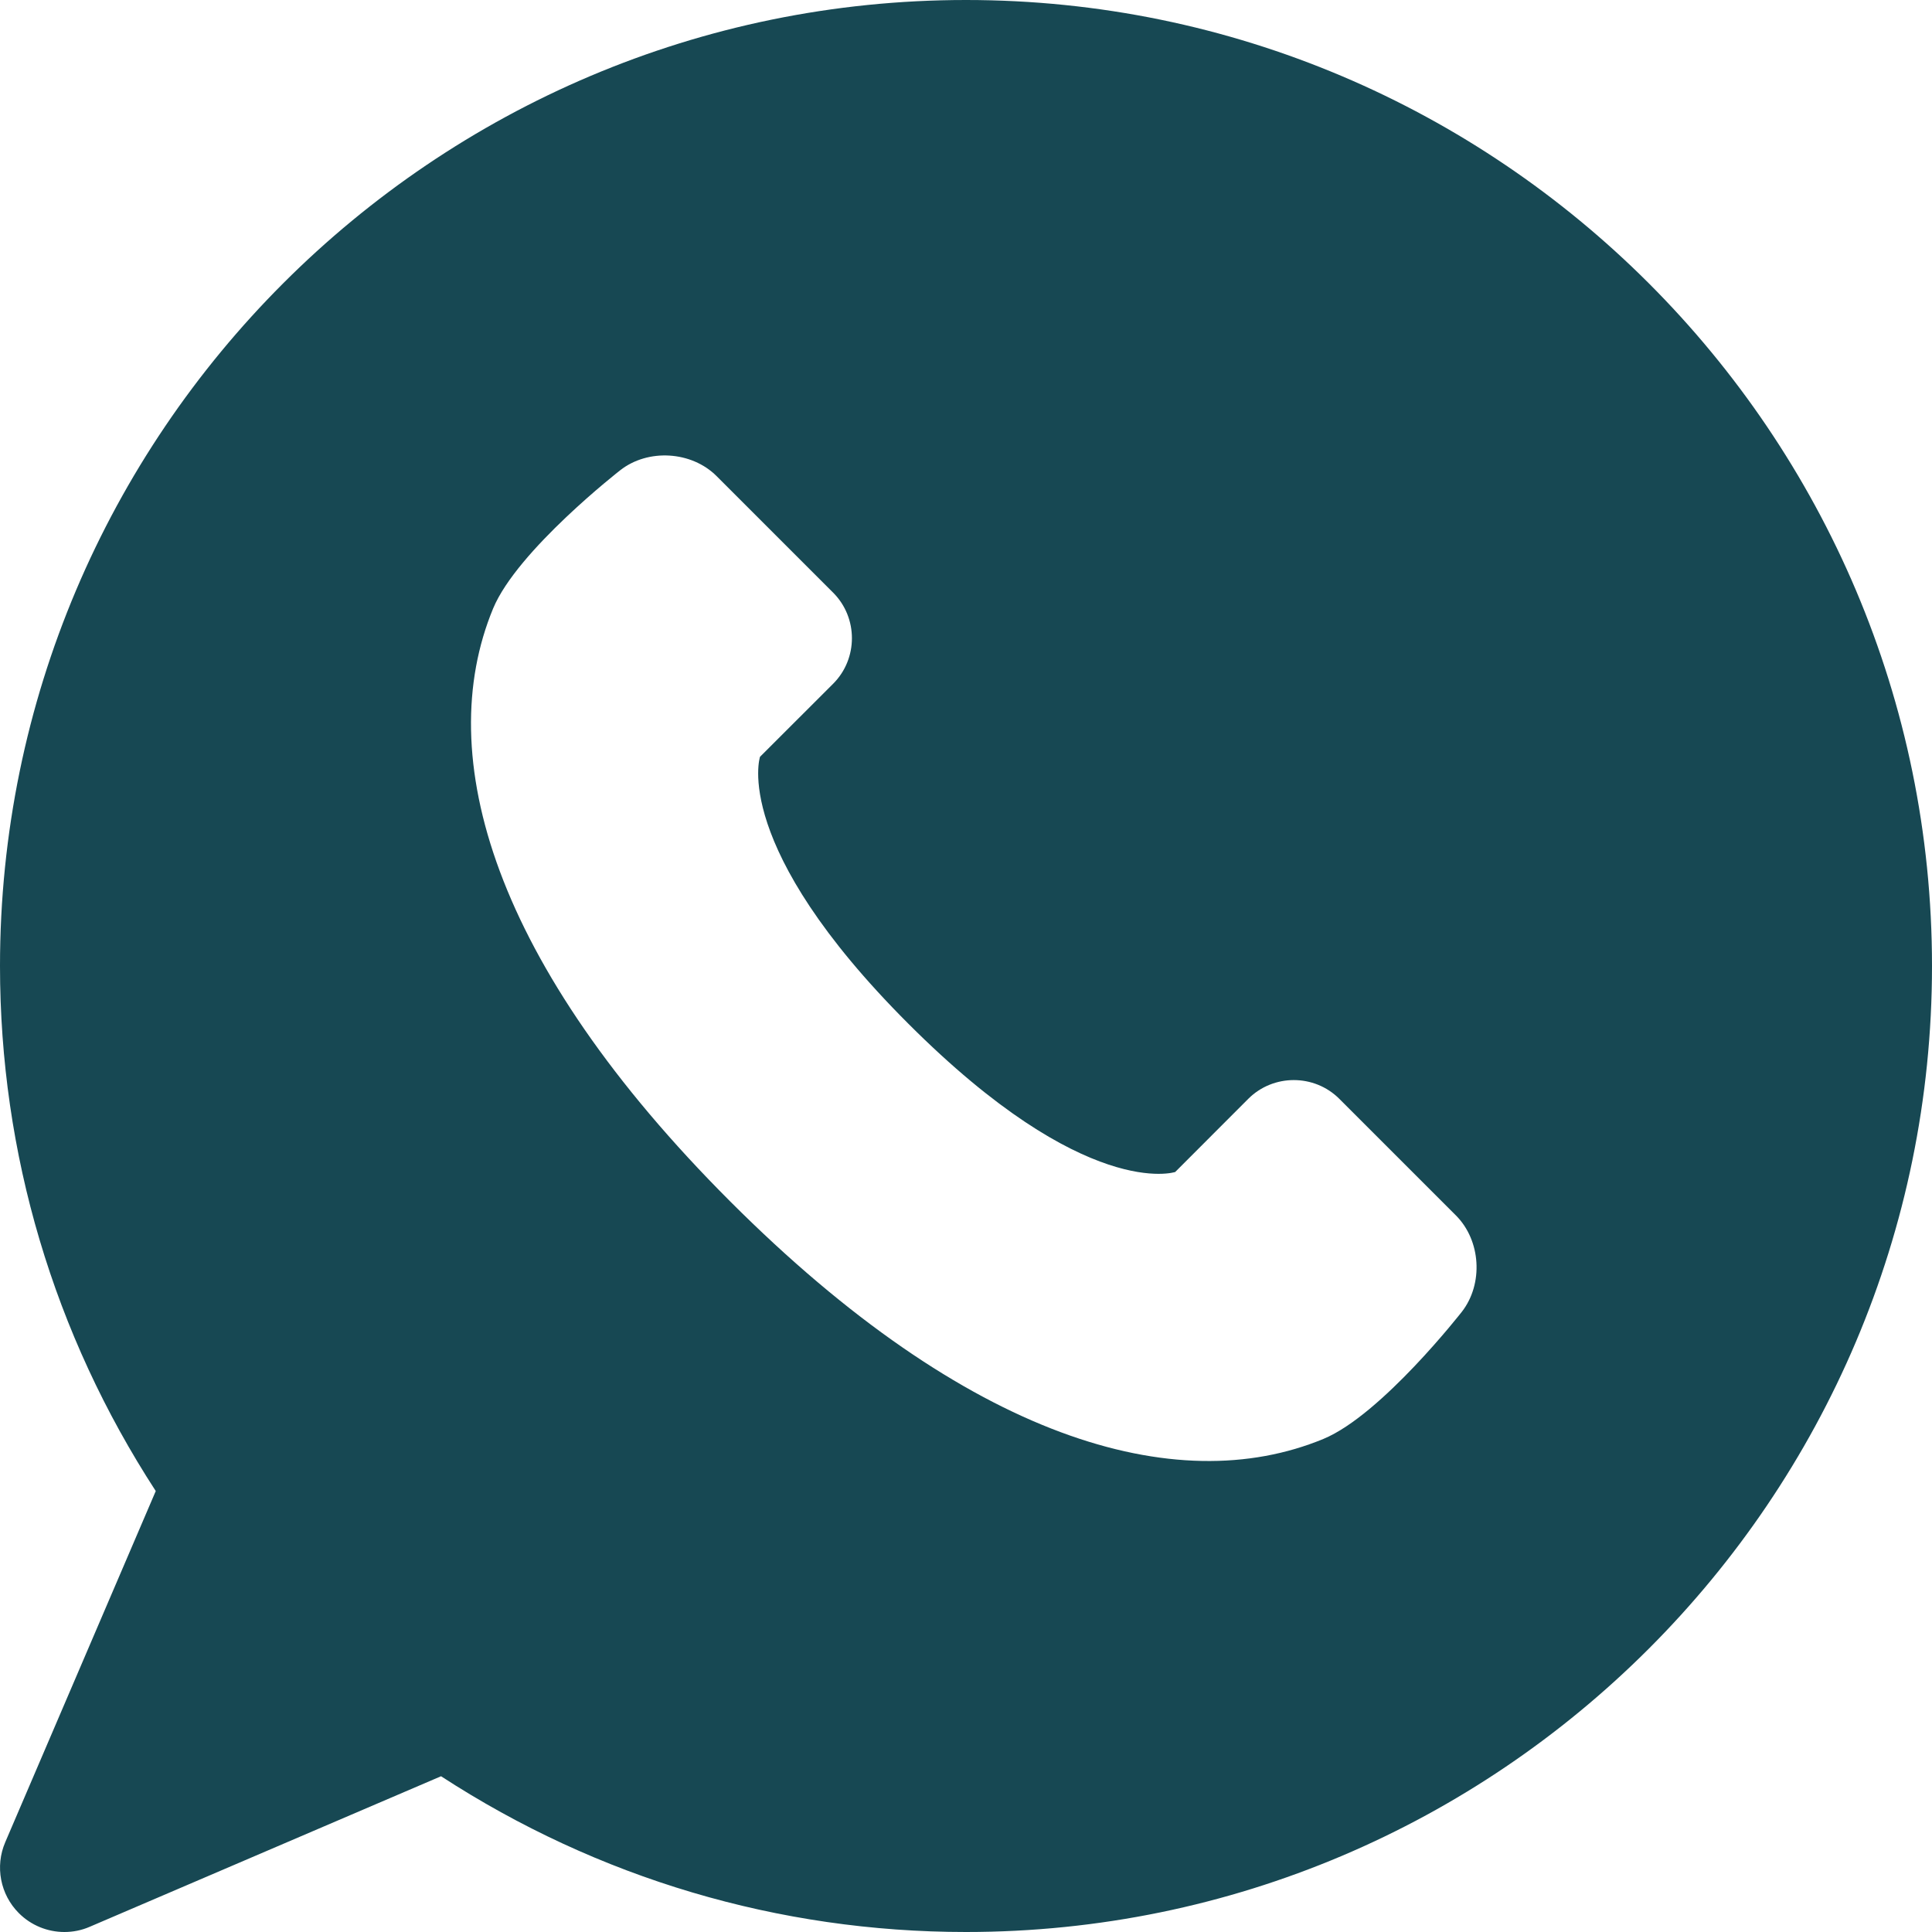
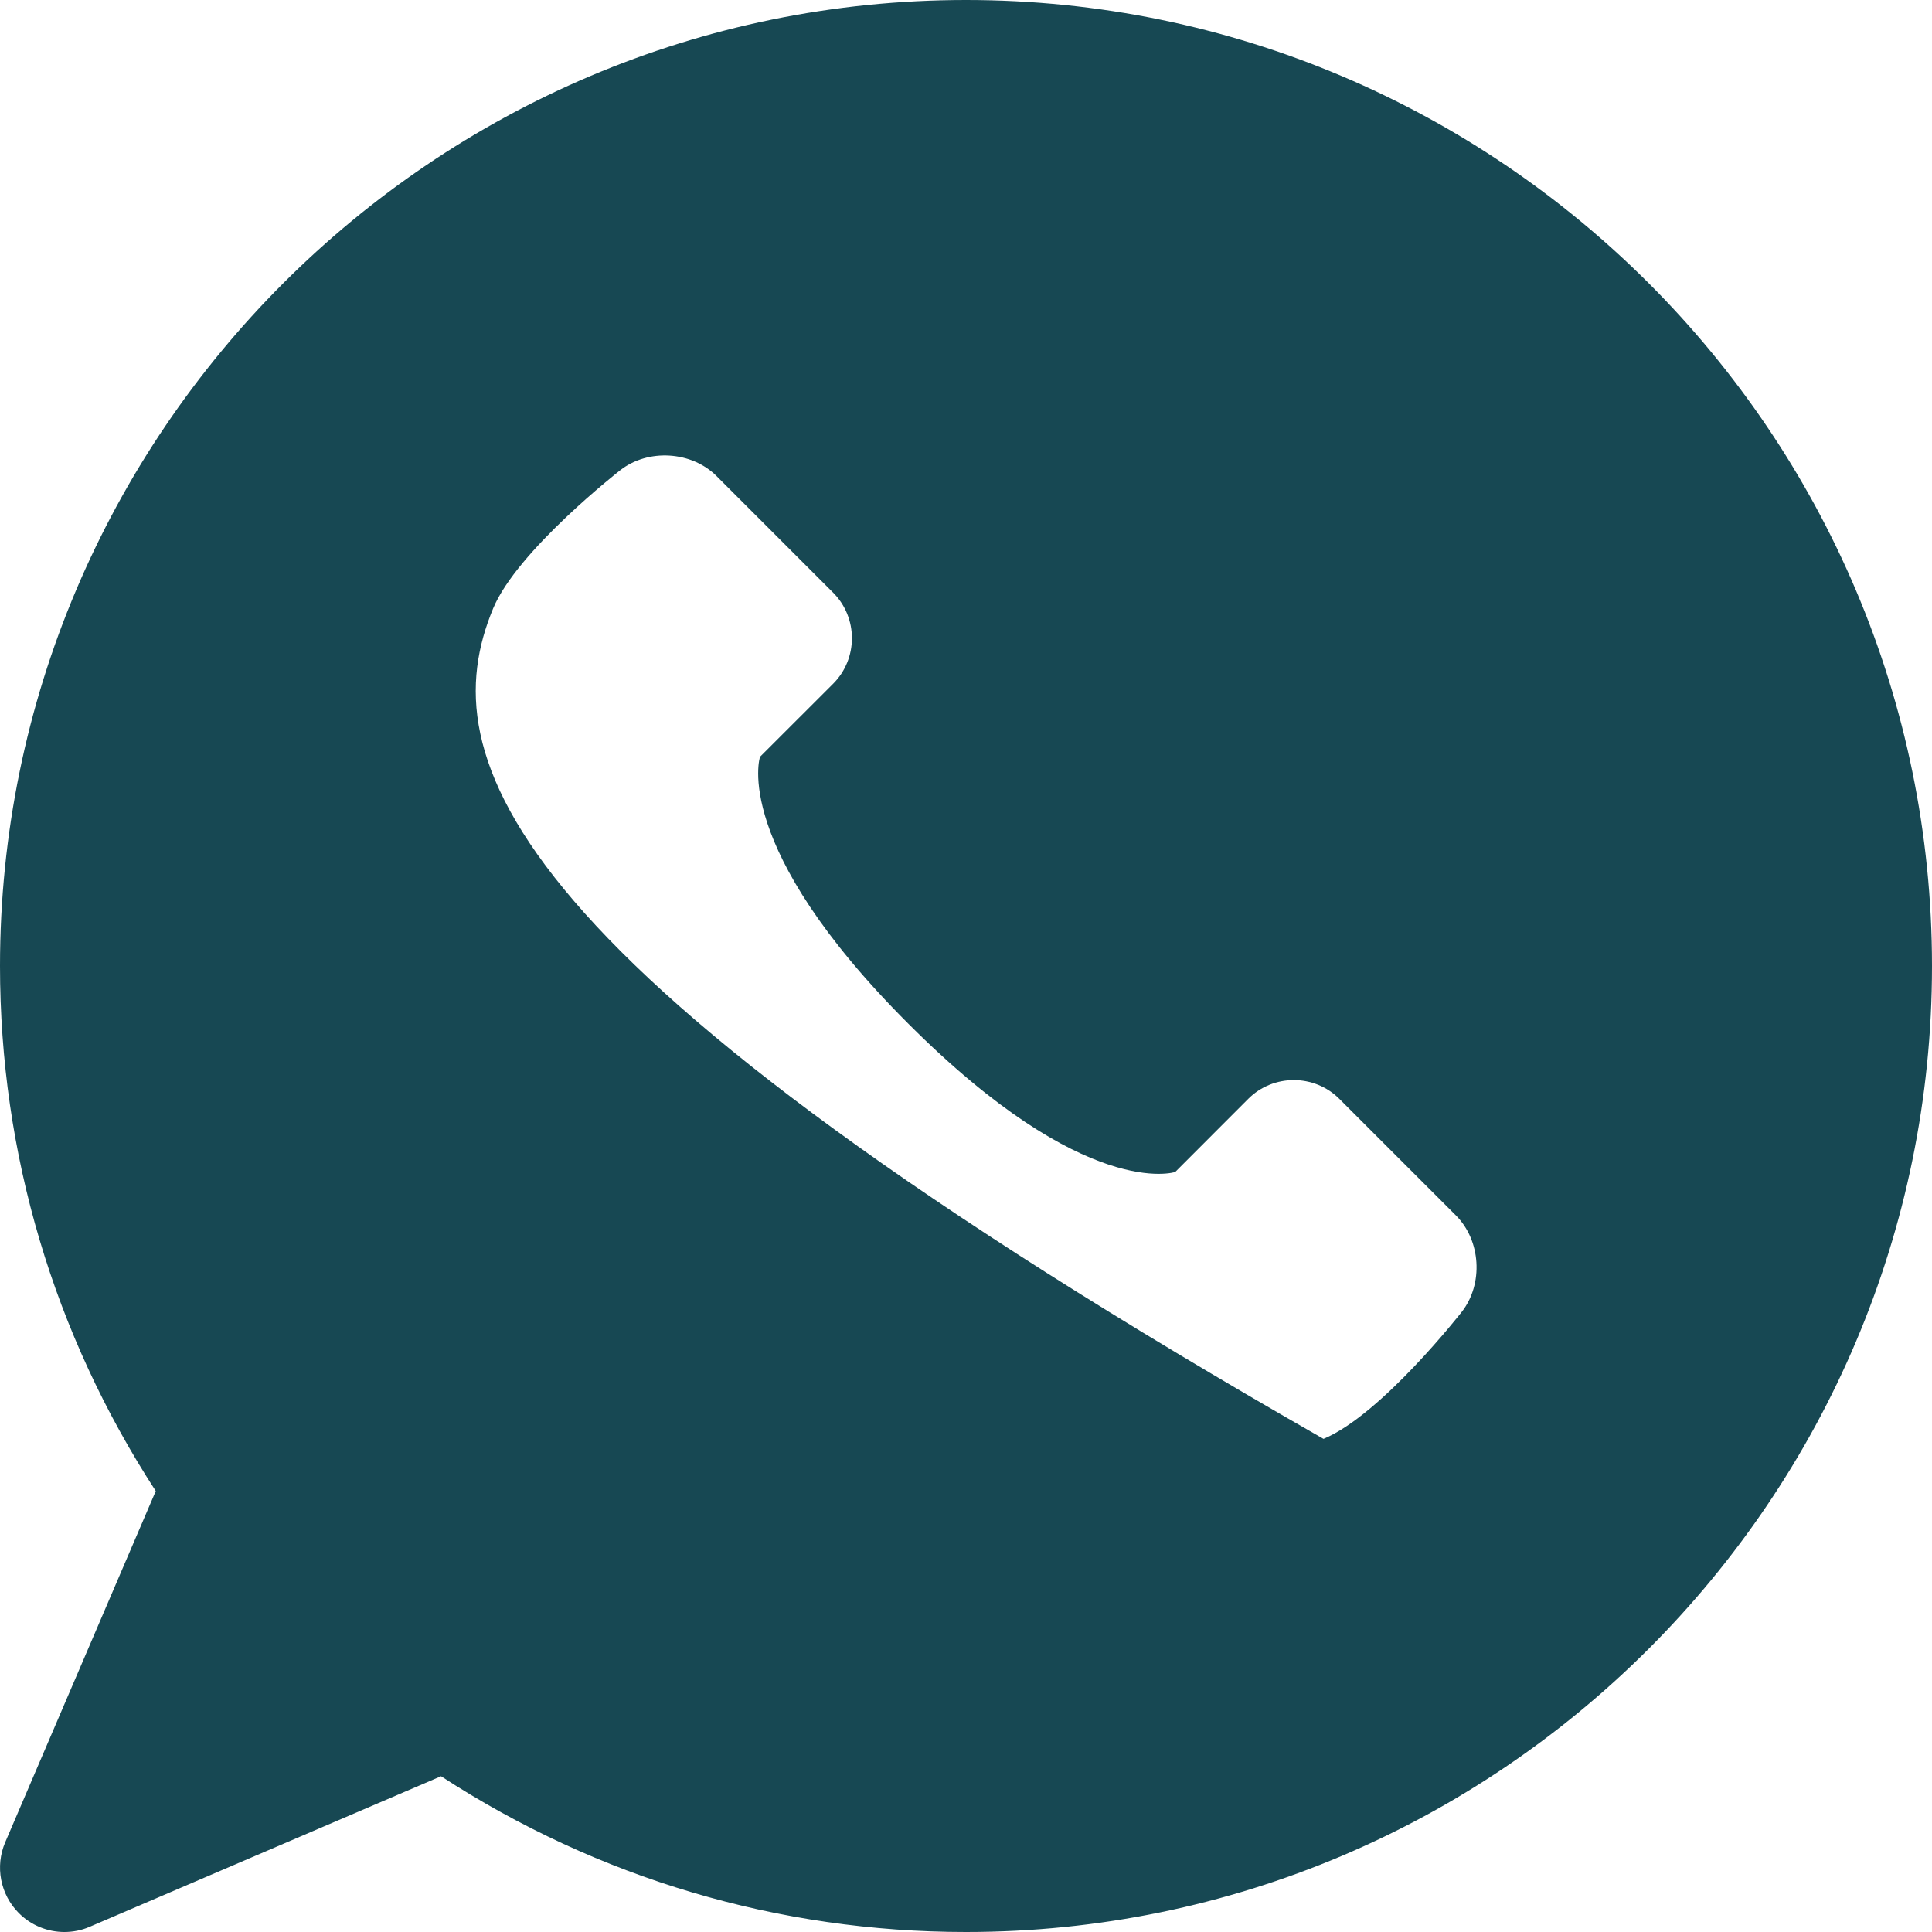
<svg xmlns="http://www.w3.org/2000/svg" width="21" height="21" viewBox="0 0 21 21" fill="none">
-   <path d="M10.5 0C4.71 0 0 4.71 0 10.5C0 12.537 0.584 14.501 1.693 16.207L0.057 20.024C-0.056 20.287 0.003 20.593 0.205 20.795C0.339 20.929 0.518 21 0.7 21C0.793 21 0.887 20.982 0.976 20.943L4.794 19.307C6.499 20.416 8.463 21 10.5 21C16.29 21 21 16.29 21 10.5C21 4.71 16.29 0 10.5 0ZM15.89 14.258C15.89 14.258 15.017 15.378 14.386 15.64C12.782 16.304 10.518 15.64 7.939 13.061C5.36 10.482 4.696 8.218 5.36 6.614C5.622 5.983 6.742 5.111 6.742 5.111C7.045 4.874 7.517 4.903 7.789 5.175L9.056 6.442C9.328 6.714 9.328 7.16 9.056 7.432L8.261 8.226C8.261 8.226 7.939 9.193 9.873 11.127C11.806 13.061 12.774 12.739 12.774 12.739L13.568 11.944C13.84 11.672 14.286 11.672 14.558 11.944L15.825 13.211C16.097 13.483 16.126 13.954 15.89 14.258Z" fill="#174853" />
+   <path d="M10.5 0C4.71 0 0 4.71 0 10.5C0 12.537 0.584 14.501 1.693 16.207L0.057 20.024C-0.056 20.287 0.003 20.593 0.205 20.795C0.339 20.929 0.518 21 0.7 21C0.793 21 0.887 20.982 0.976 20.943L4.794 19.307C6.499 20.416 8.463 21 10.5 21C16.29 21 21 16.29 21 10.5C21 4.71 16.29 0 10.5 0ZM15.89 14.258C15.89 14.258 15.017 15.378 14.386 15.64C5.36 10.482 4.696 8.218 5.36 6.614C5.622 5.983 6.742 5.111 6.742 5.111C7.045 4.874 7.517 4.903 7.789 5.175L9.056 6.442C9.328 6.714 9.328 7.16 9.056 7.432L8.261 8.226C8.261 8.226 7.939 9.193 9.873 11.127C11.806 13.061 12.774 12.739 12.774 12.739L13.568 11.944C13.84 11.672 14.286 11.672 14.558 11.944L15.825 13.211C16.097 13.483 16.126 13.954 15.89 14.258Z" fill="#174853" />
</svg>